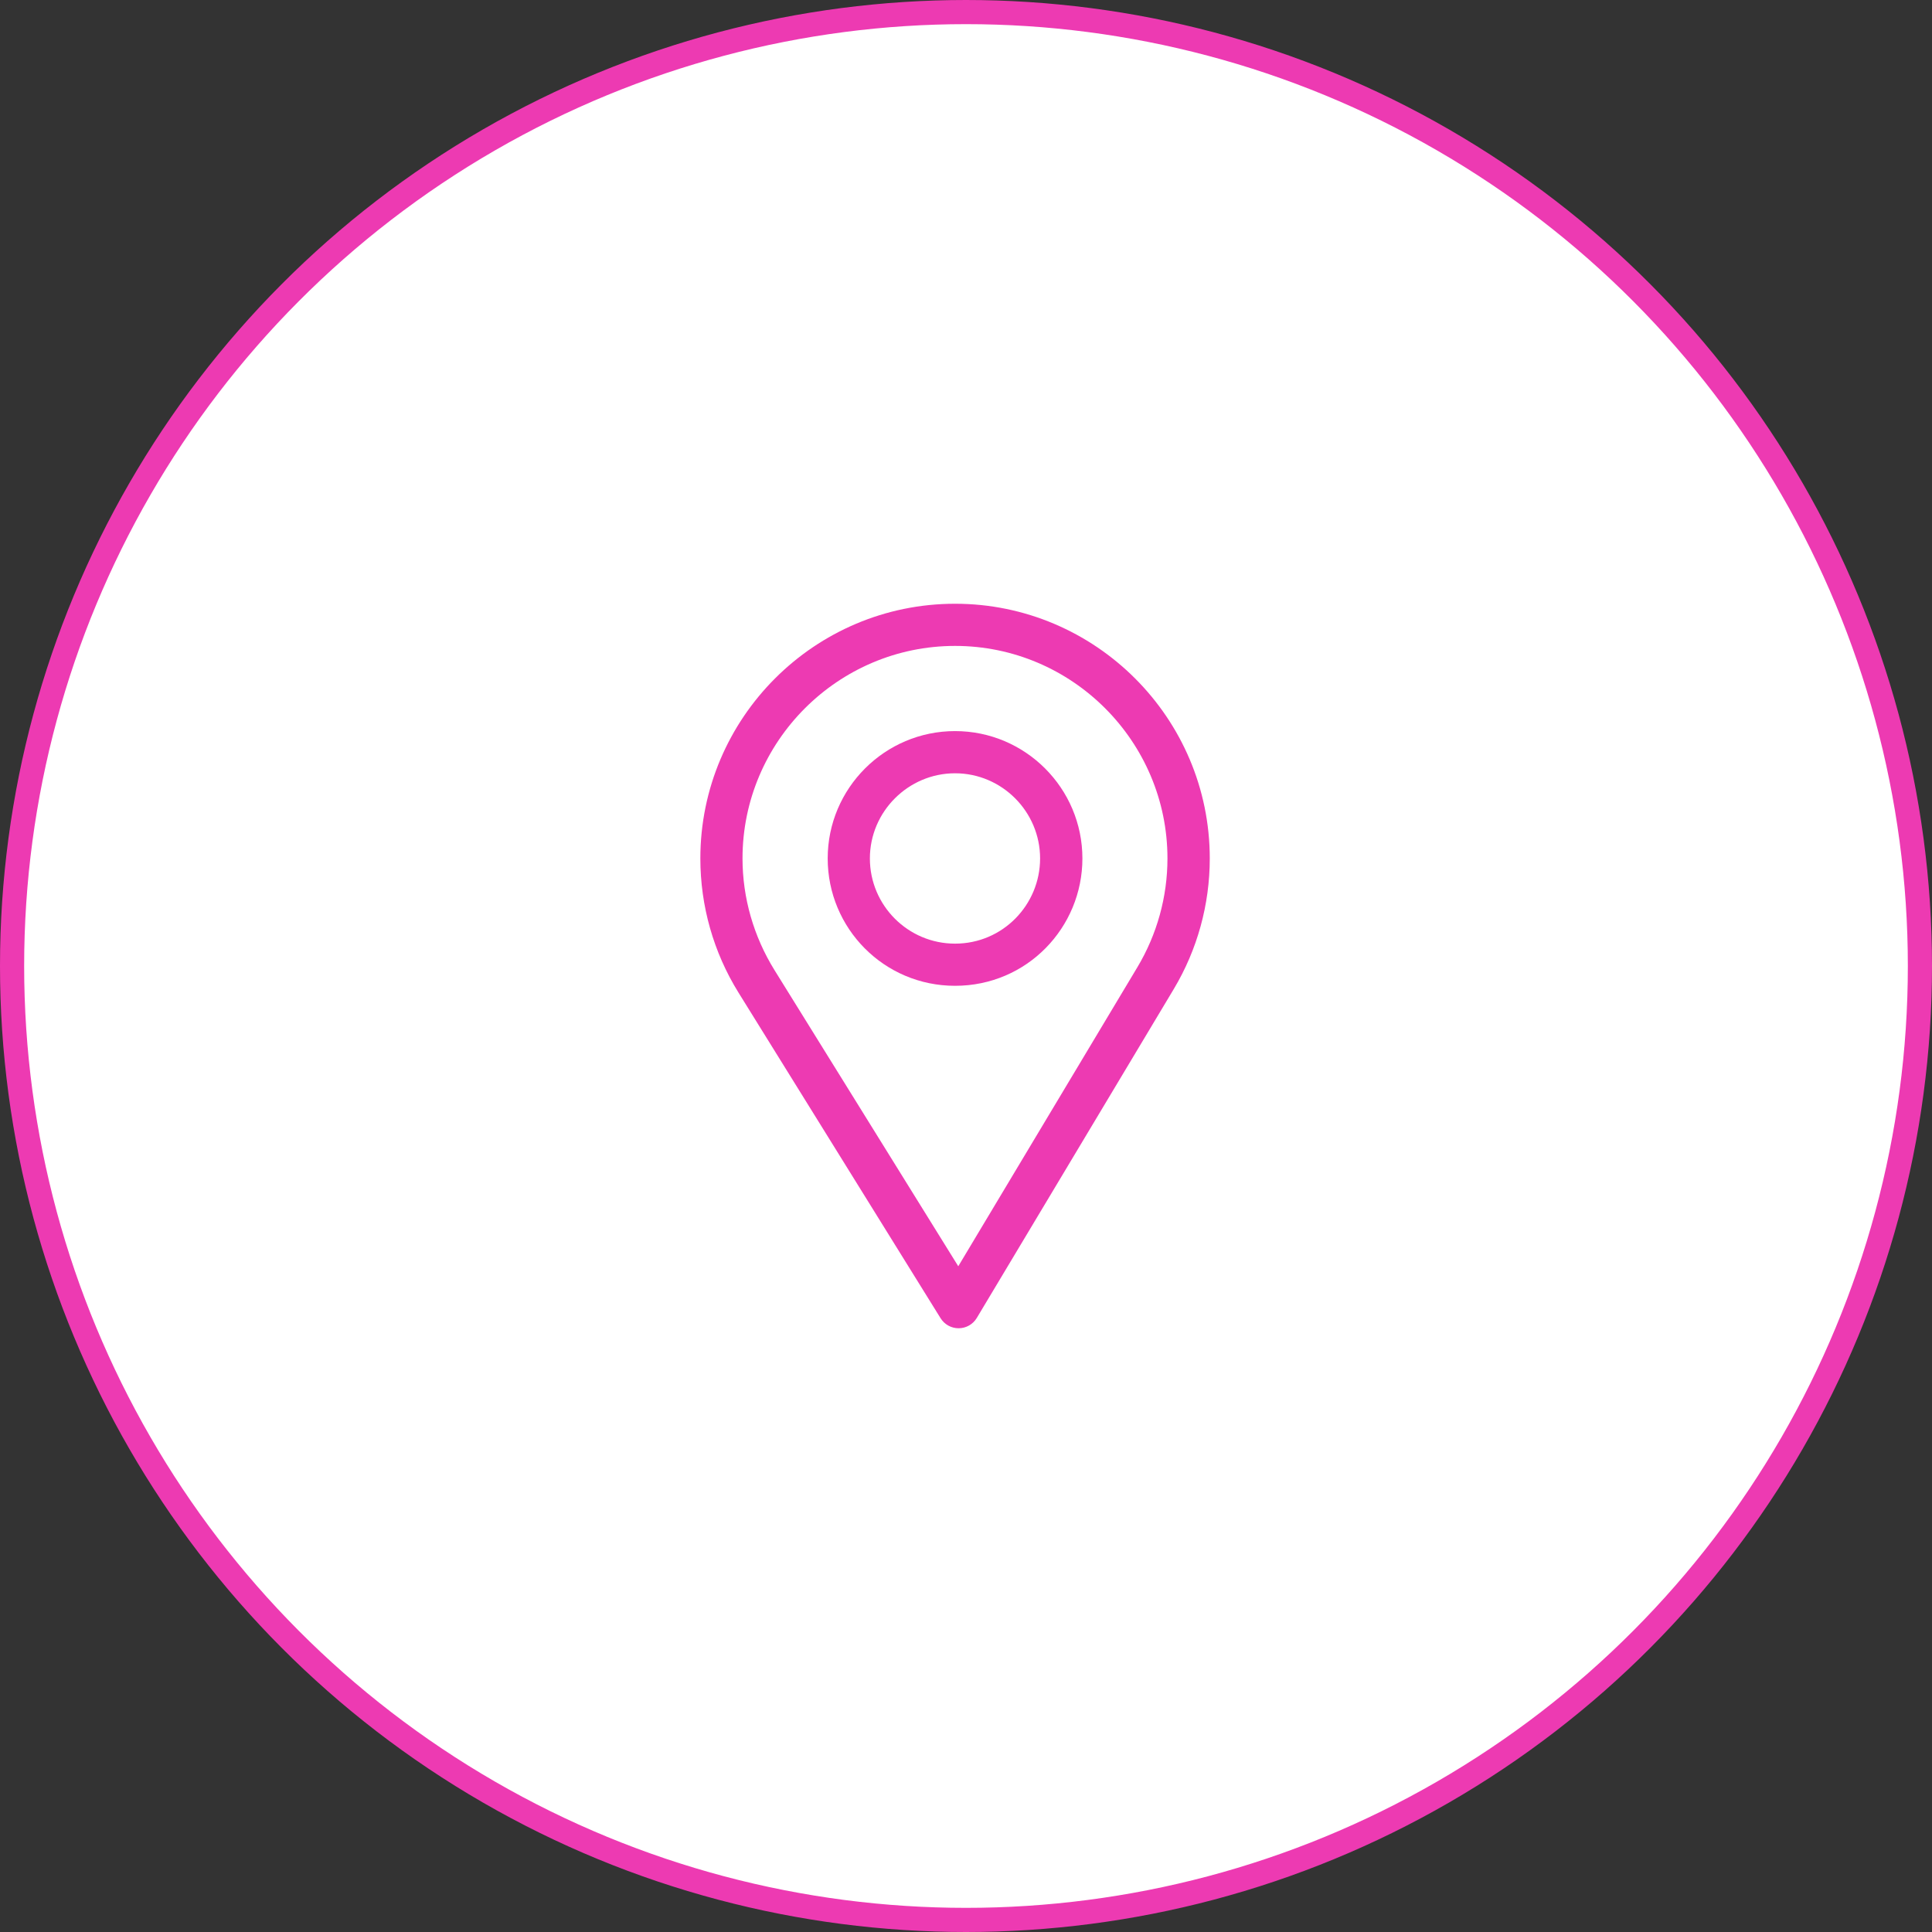
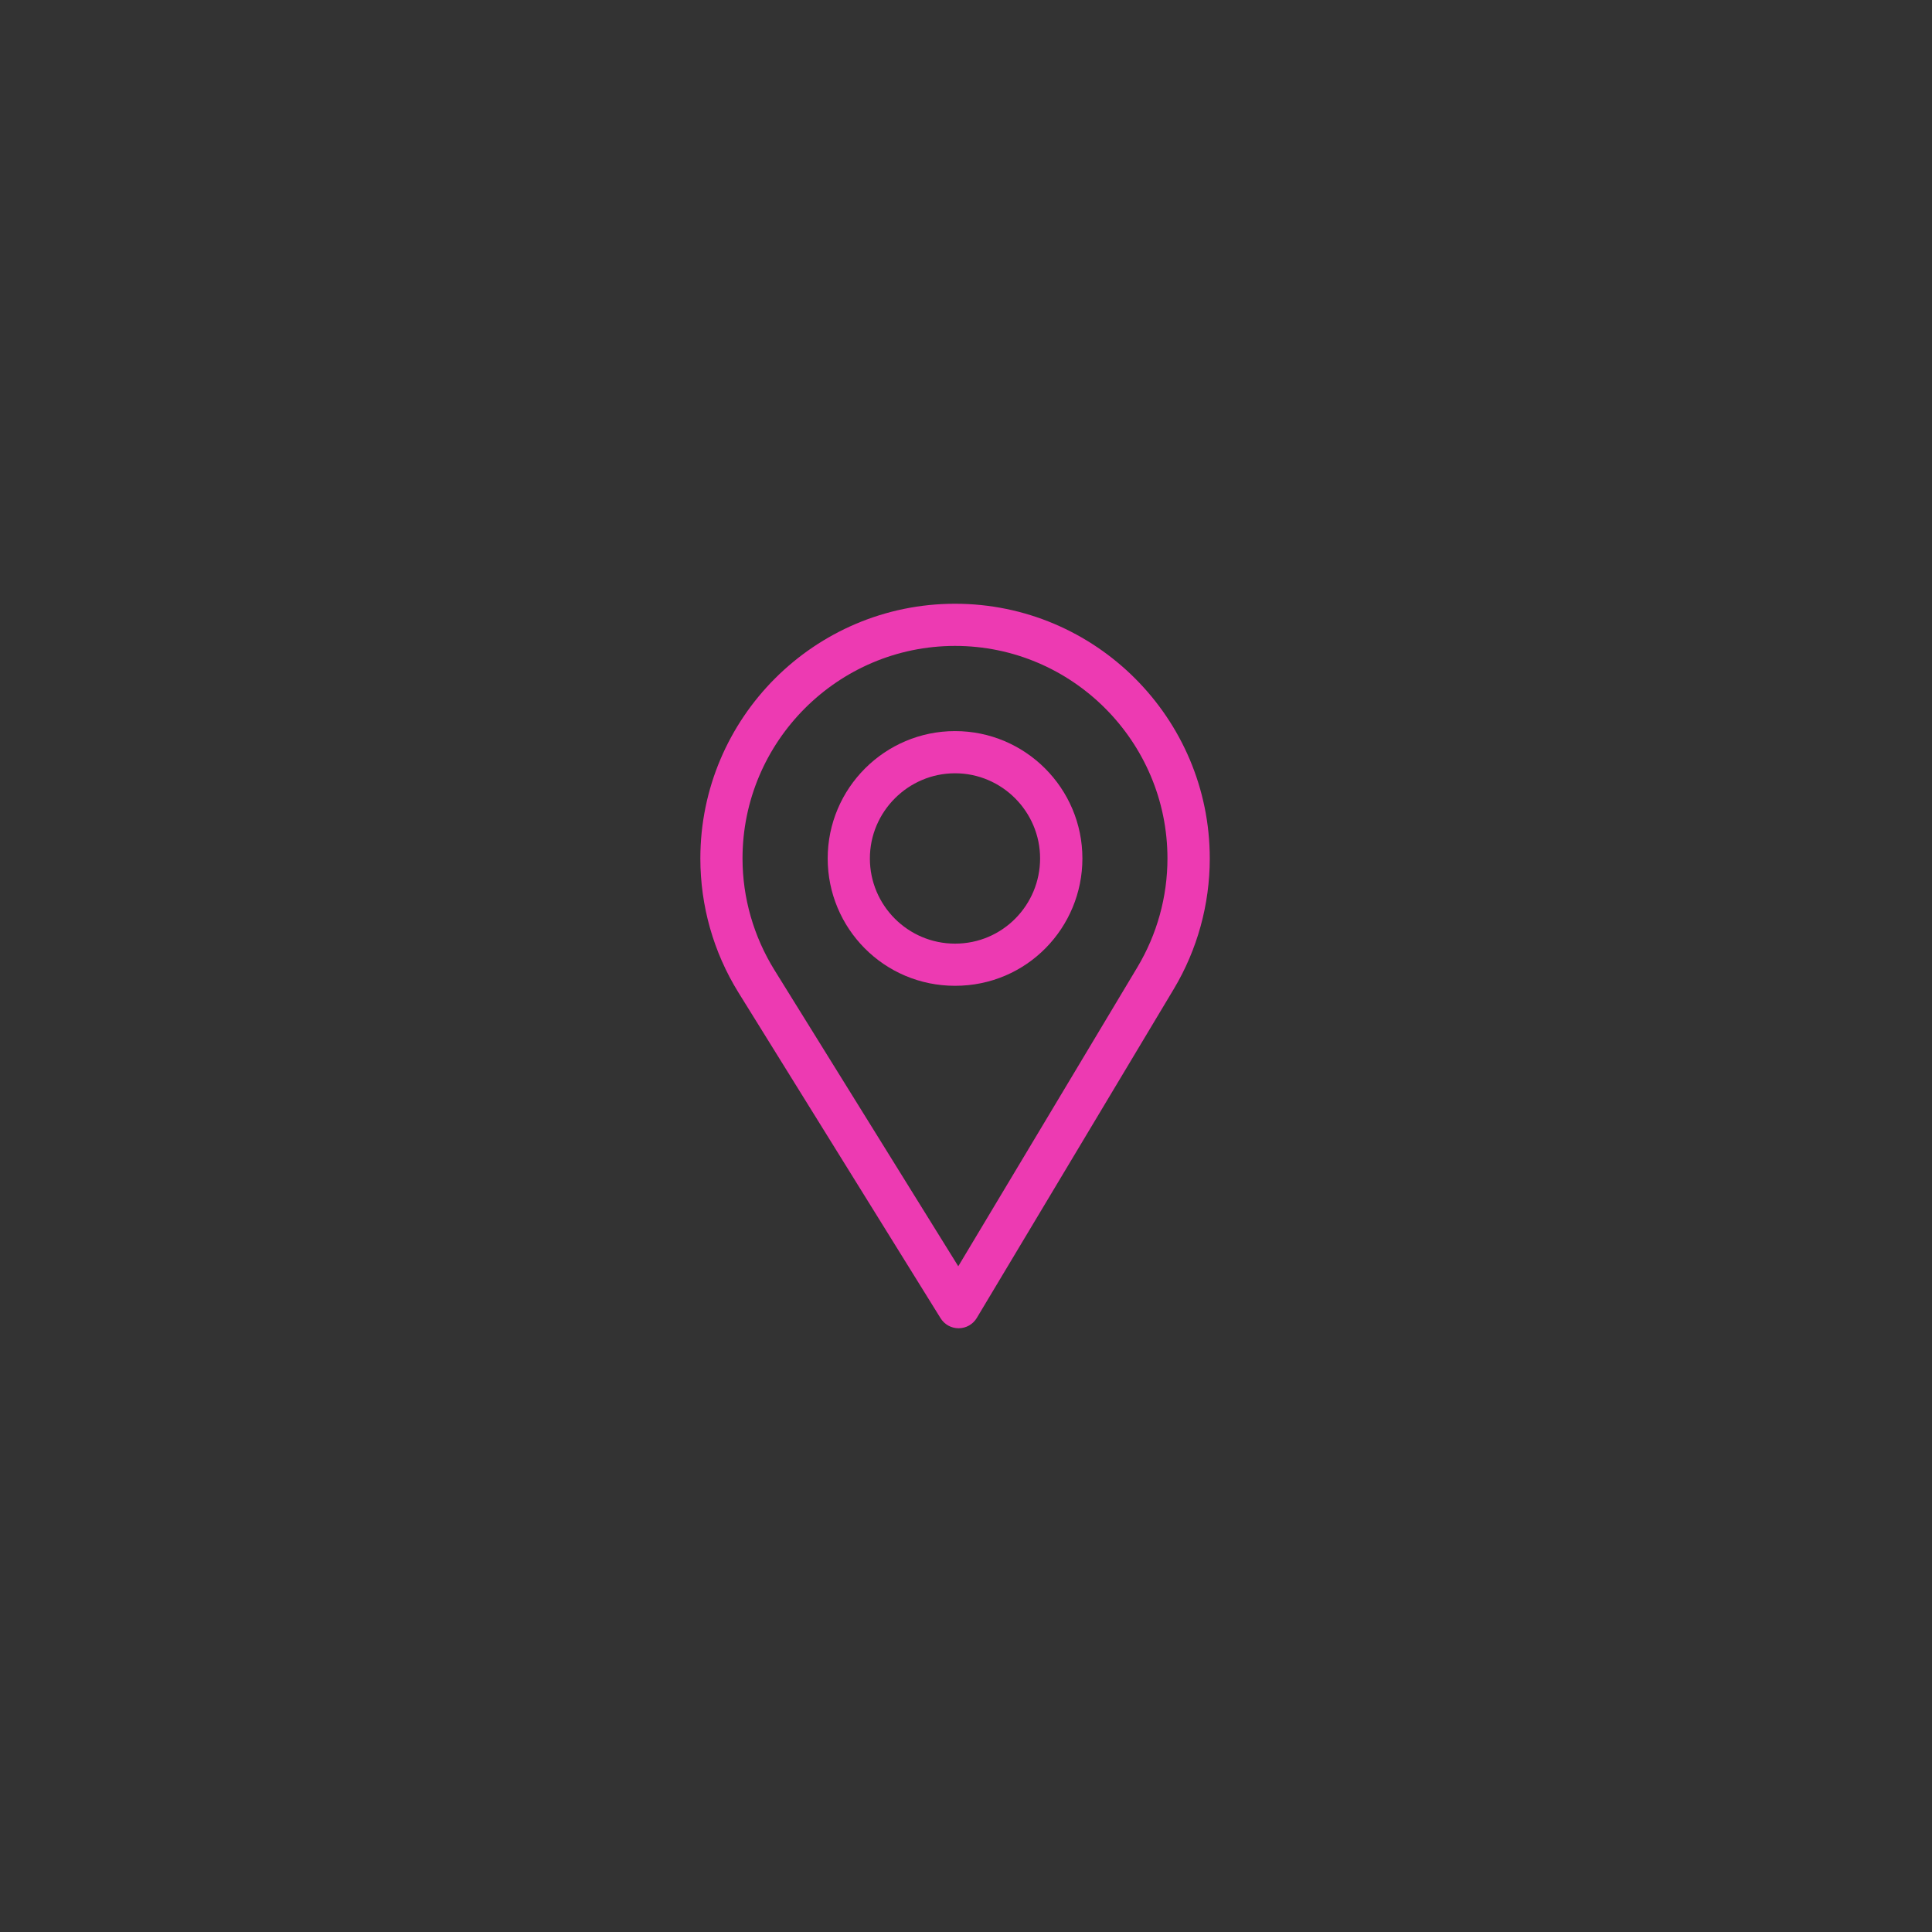
<svg xmlns="http://www.w3.org/2000/svg" width="80" height="80" viewBox="0 0 80 80" fill="none">
  <rect x="0" y="0" width="80" height="80" fill="#333333" stroke="none" />
-   <circle cx="40" cy="40" r="39.5" fill="white" stroke="#ED3AB2" />
  <path d="M39.547 25C33.731 25 29 29.731 29 35.547C29 37.512 29.544 39.429 30.574 41.093L38.947 54.584C39.107 54.843 39.389 55 39.693 55C39.696 55 39.698 55 39.7 55C40.007 54.998 40.29 54.836 40.447 54.573L48.606 40.95C49.579 39.322 50.094 37.453 50.094 35.547C50.094 29.731 45.362 25 39.547 25ZM47.098 40.048L39.68 52.433L32.068 40.167C31.211 38.782 30.746 37.185 30.746 35.547C30.746 30.701 34.701 26.746 39.547 26.746C44.393 26.746 48.342 30.701 48.342 35.547C48.342 37.136 47.908 38.693 47.098 40.048Z" fill="#ED3AB2" />
  <path d="M39.547 30.273C36.639 30.273 34.273 32.639 34.273 35.547C34.273 38.436 36.601 40.82 39.547 40.82C42.529 40.82 44.82 38.404 44.82 35.547C44.82 32.639 42.455 30.273 39.547 30.273ZM39.547 39.074C37.598 39.074 36.02 37.49 36.02 35.547C36.02 33.608 37.608 32.02 39.547 32.02C41.485 32.02 43.068 33.608 43.068 35.547C43.068 37.462 41.526 39.074 39.547 39.074Z" fill="#ED3AB2" />
</svg>